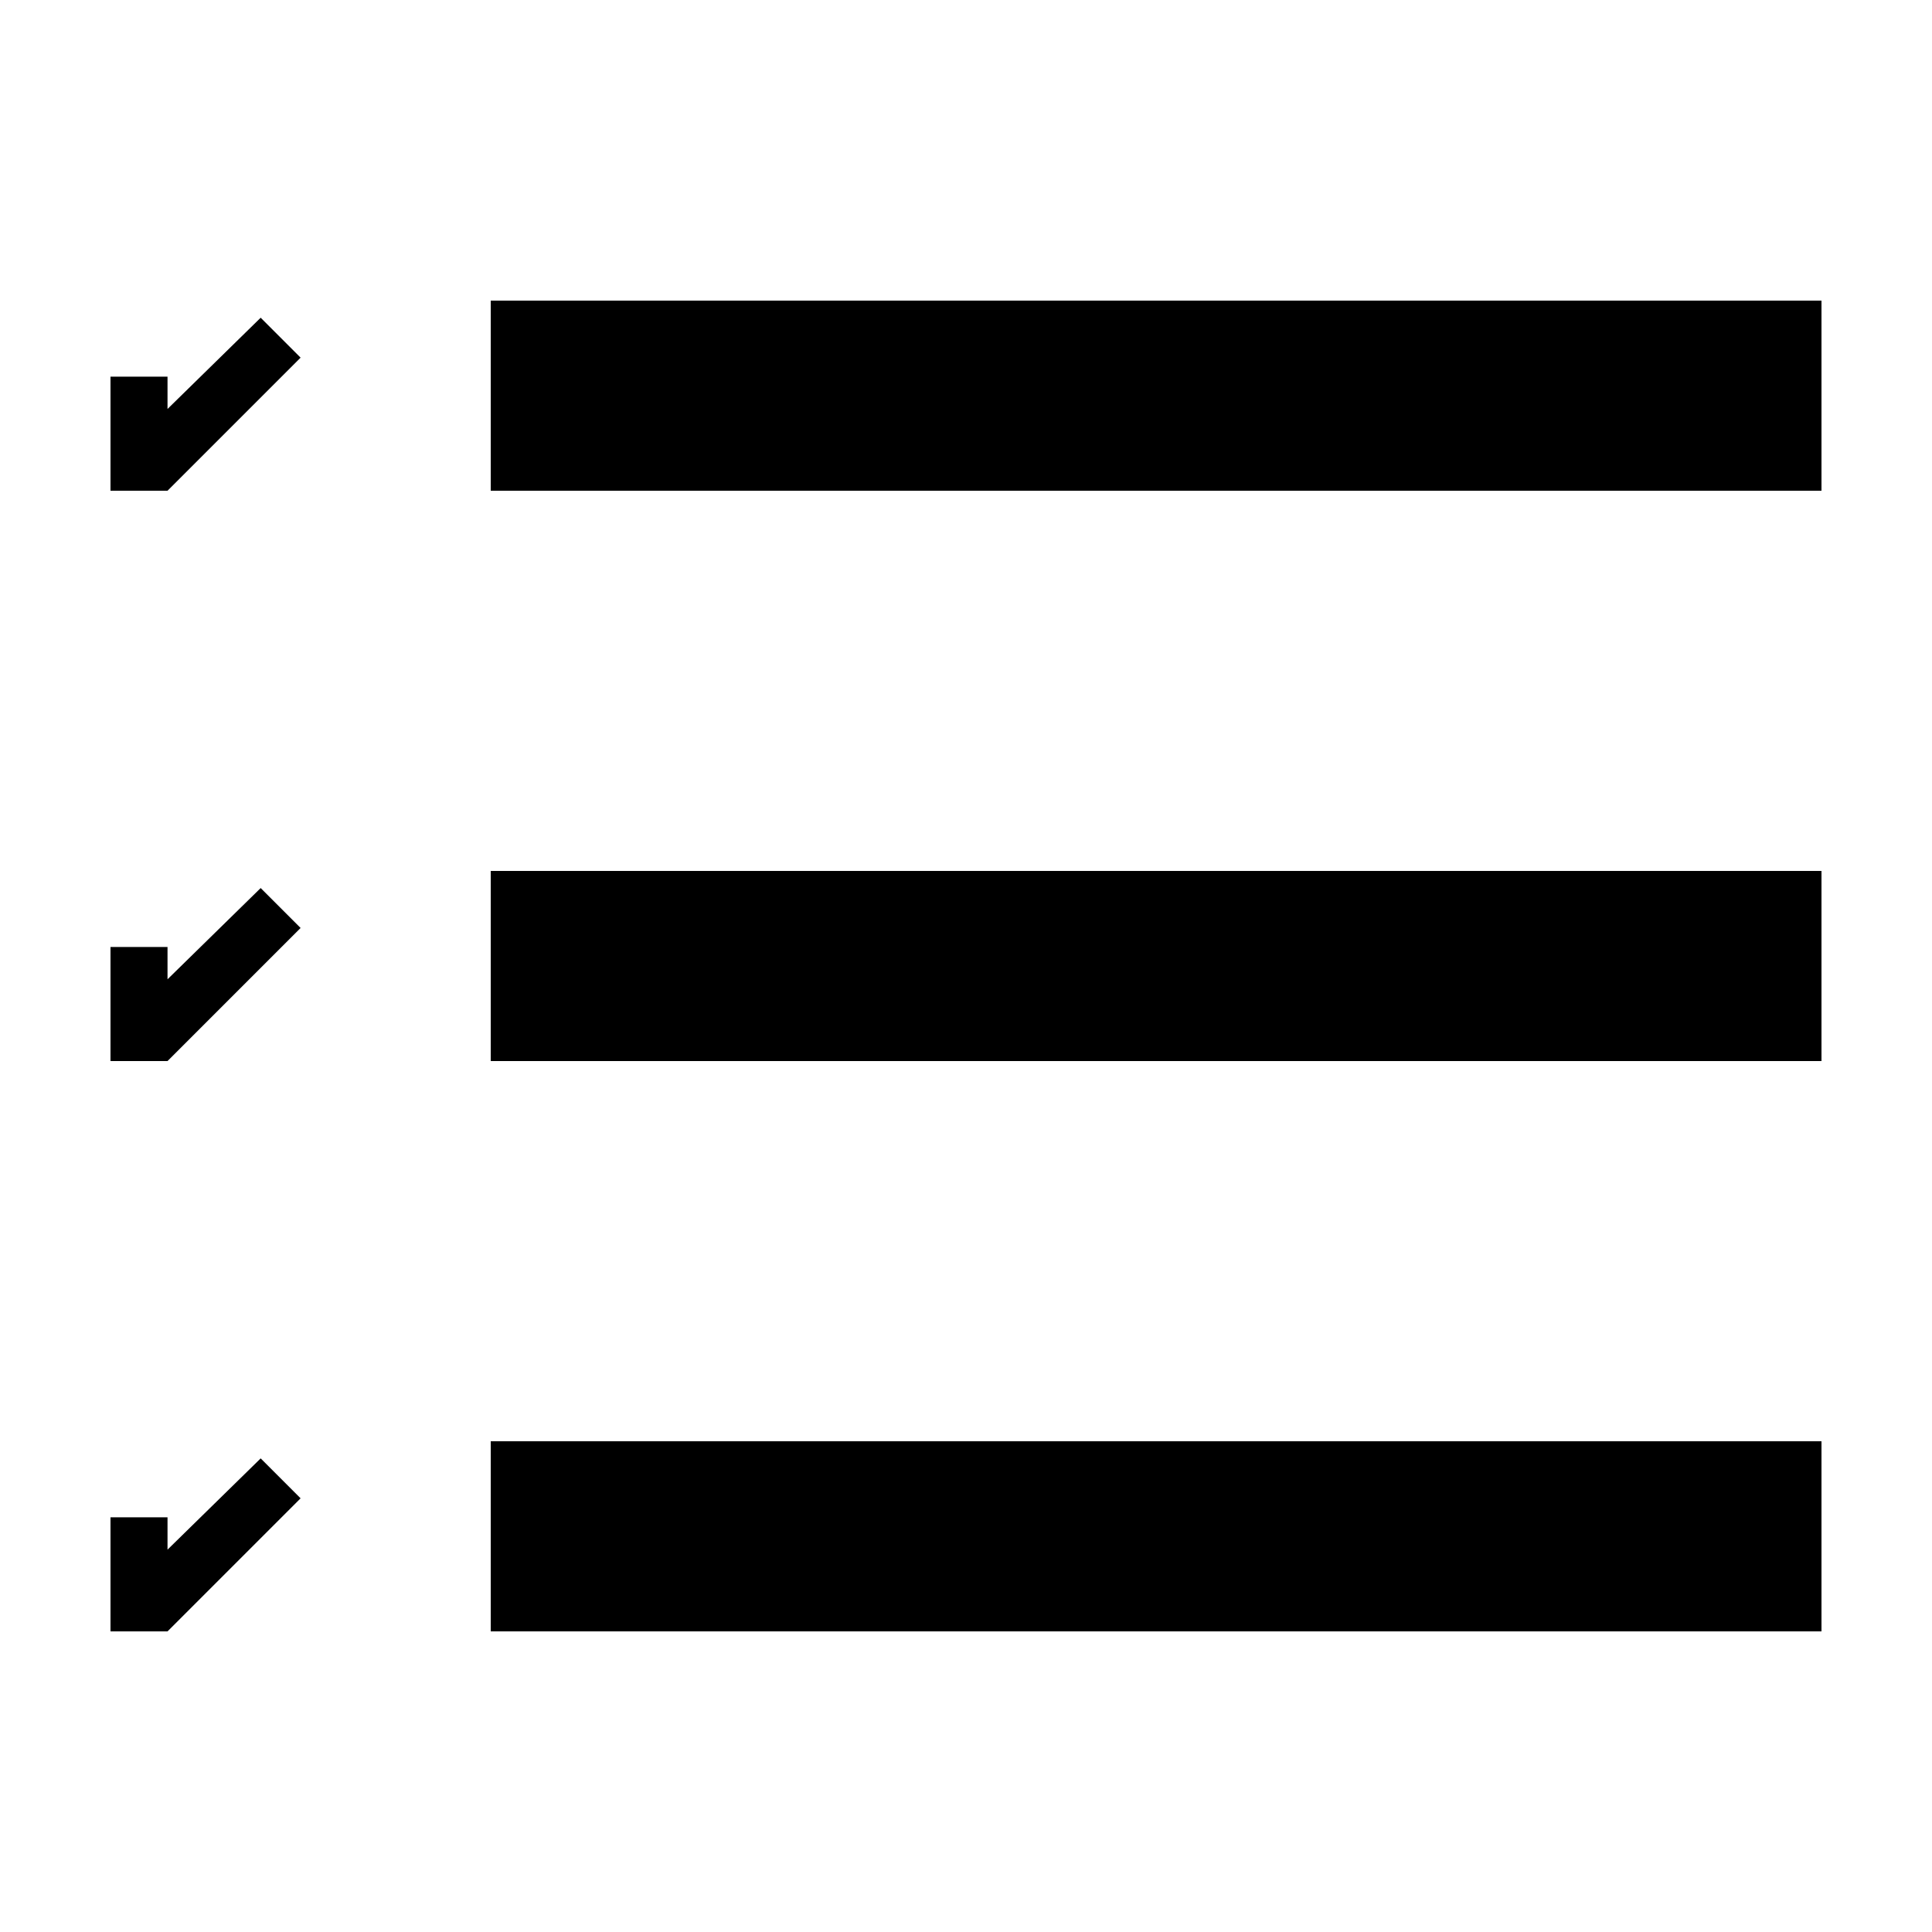
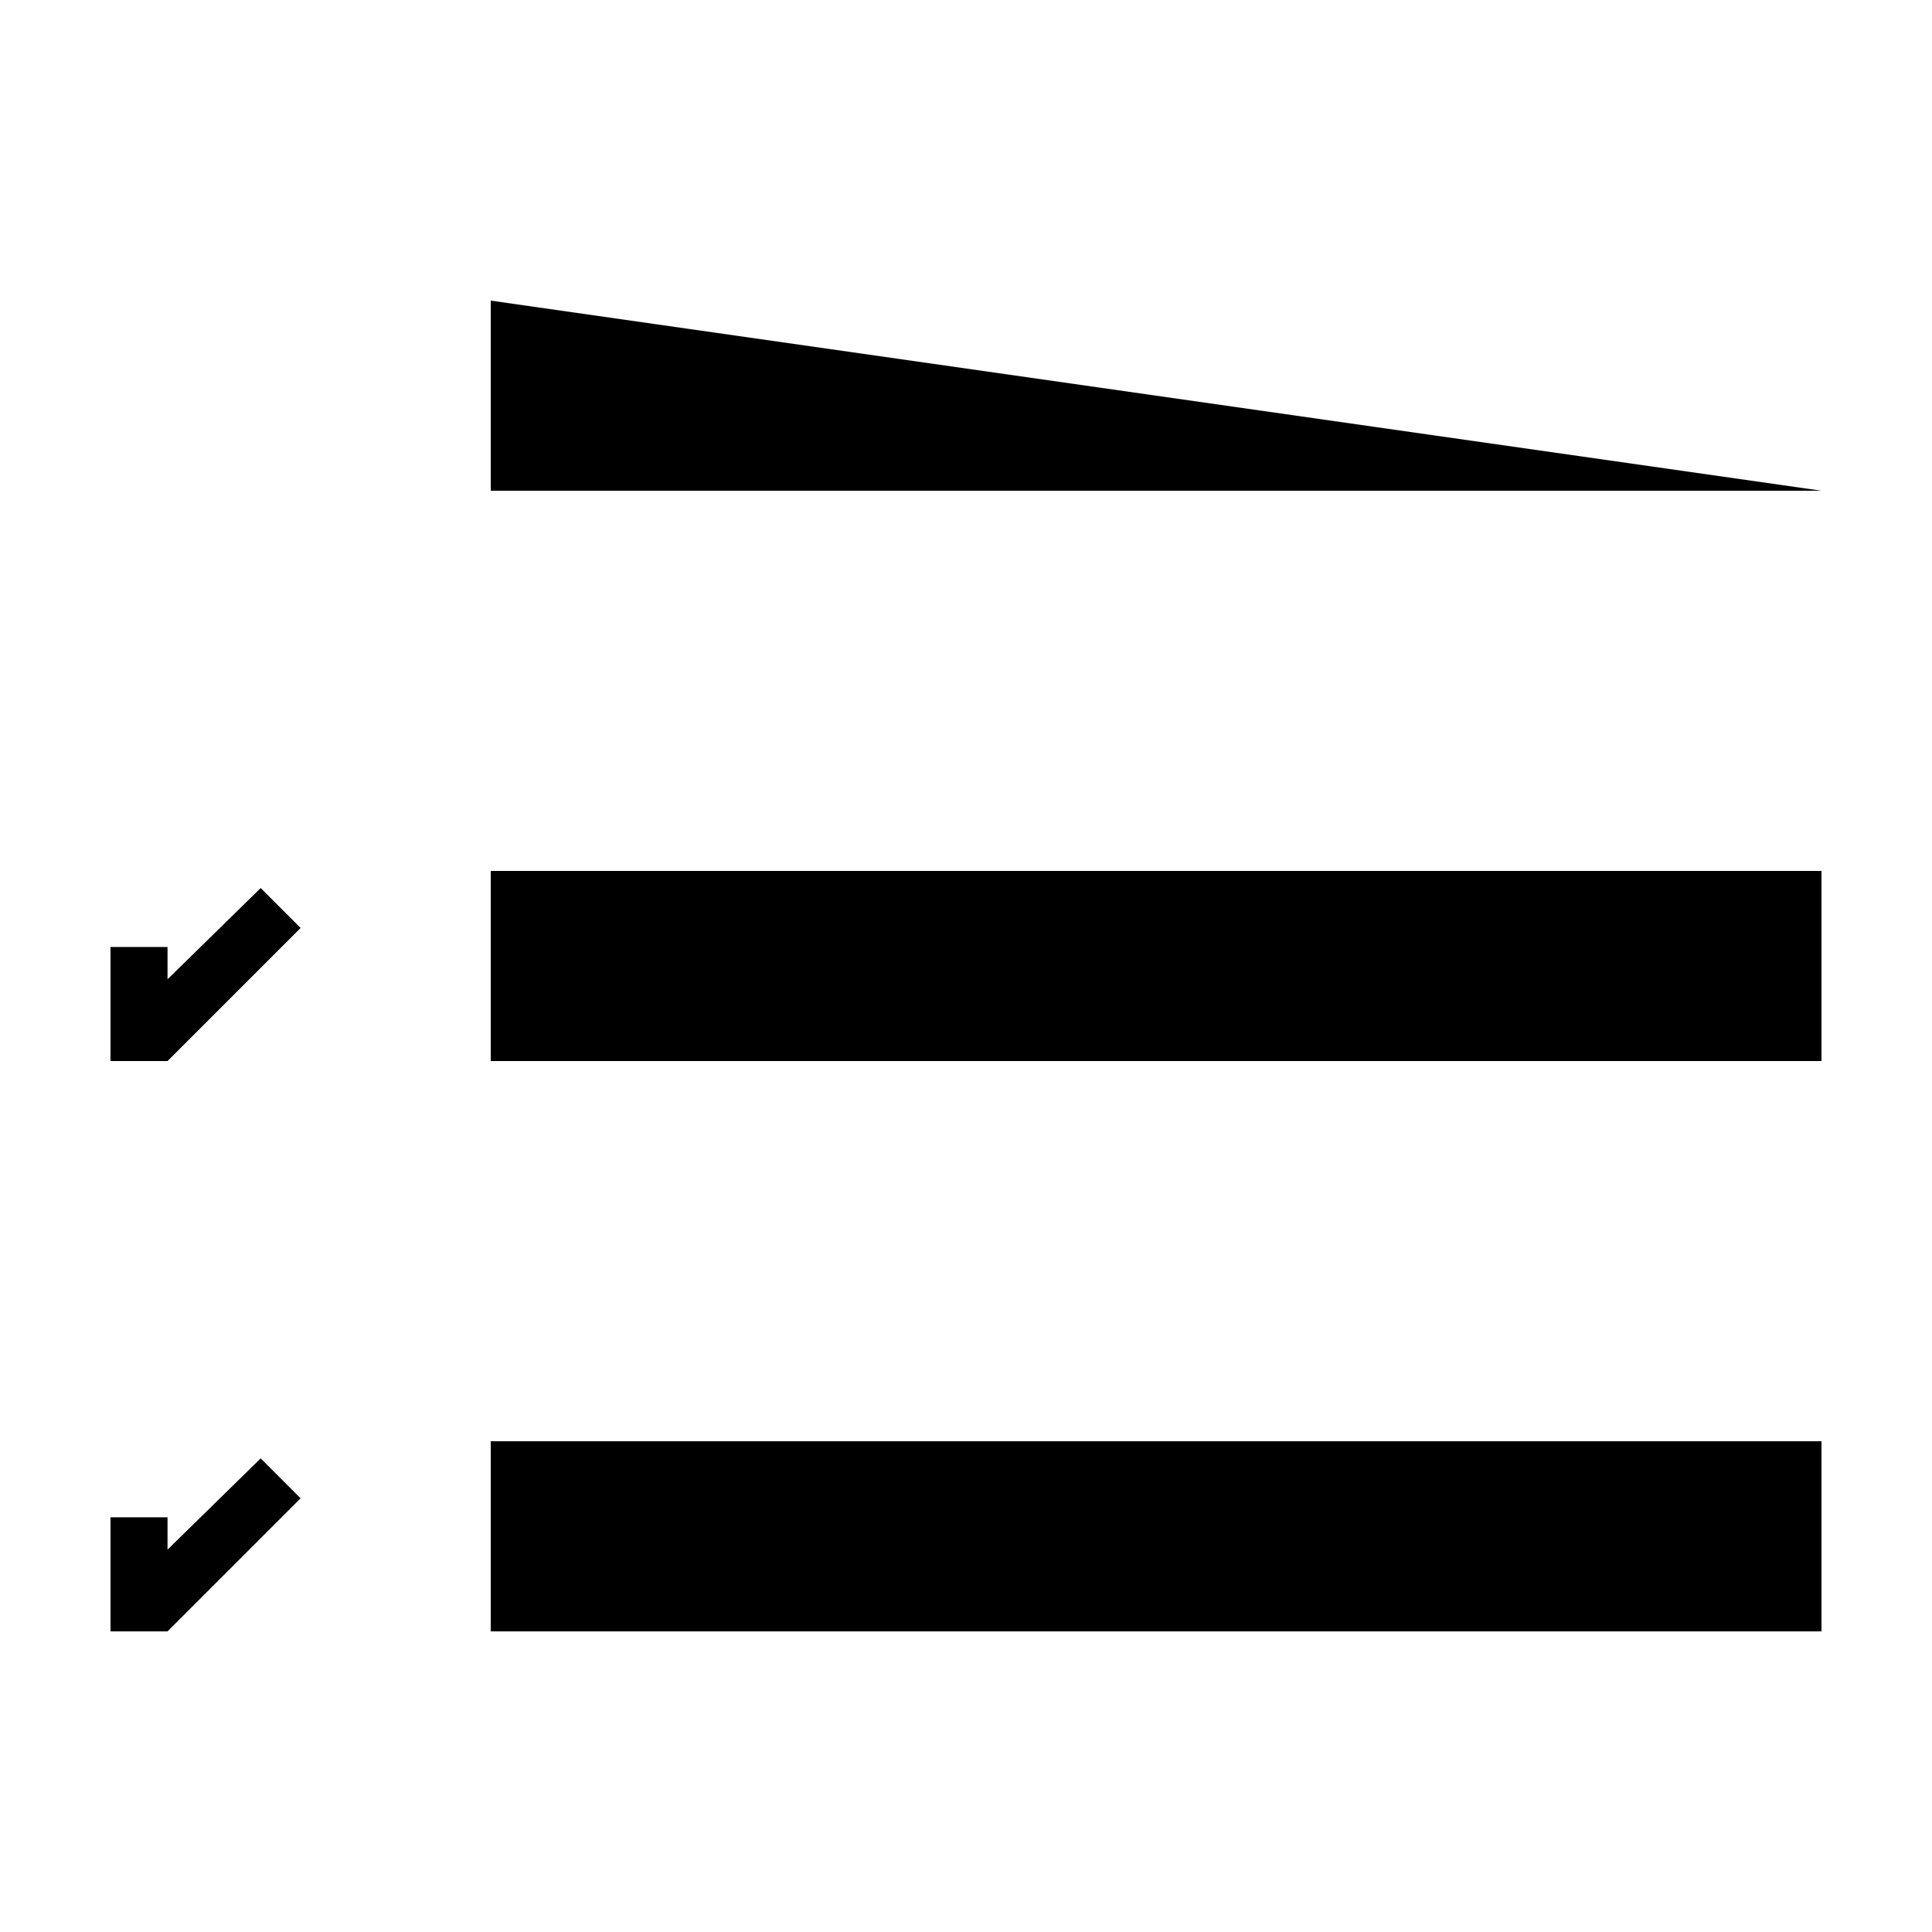
<svg xmlns="http://www.w3.org/2000/svg" fill="#000000" width="800px" height="800px" version="1.1" viewBox="144 144 512 512">
  <g>
-     <path d="m626.71 274.05h-352.66v-50.383h352.66" />
+     <path d="m626.71 274.05h-352.66v-50.383" />
    <path d="m626.71 425.19h-352.66v-50.379h352.66" />
    <path d="m626.71 576.33h-352.66v-50.383h352.66" />
-     <path d="m223.66 238.78-10.578-10.582-24.688 24.184v-8.566h-15.113v30.23h15.113z" />
    <path d="m223.66 389.92-10.578-10.578-24.688 24.18v-8.562h-15.113v30.227h15.113z" />
    <path d="m223.66 541.07-10.578-10.582-24.688 24.184v-8.566h-15.113v30.23h15.113z" />
  </g>
</svg>